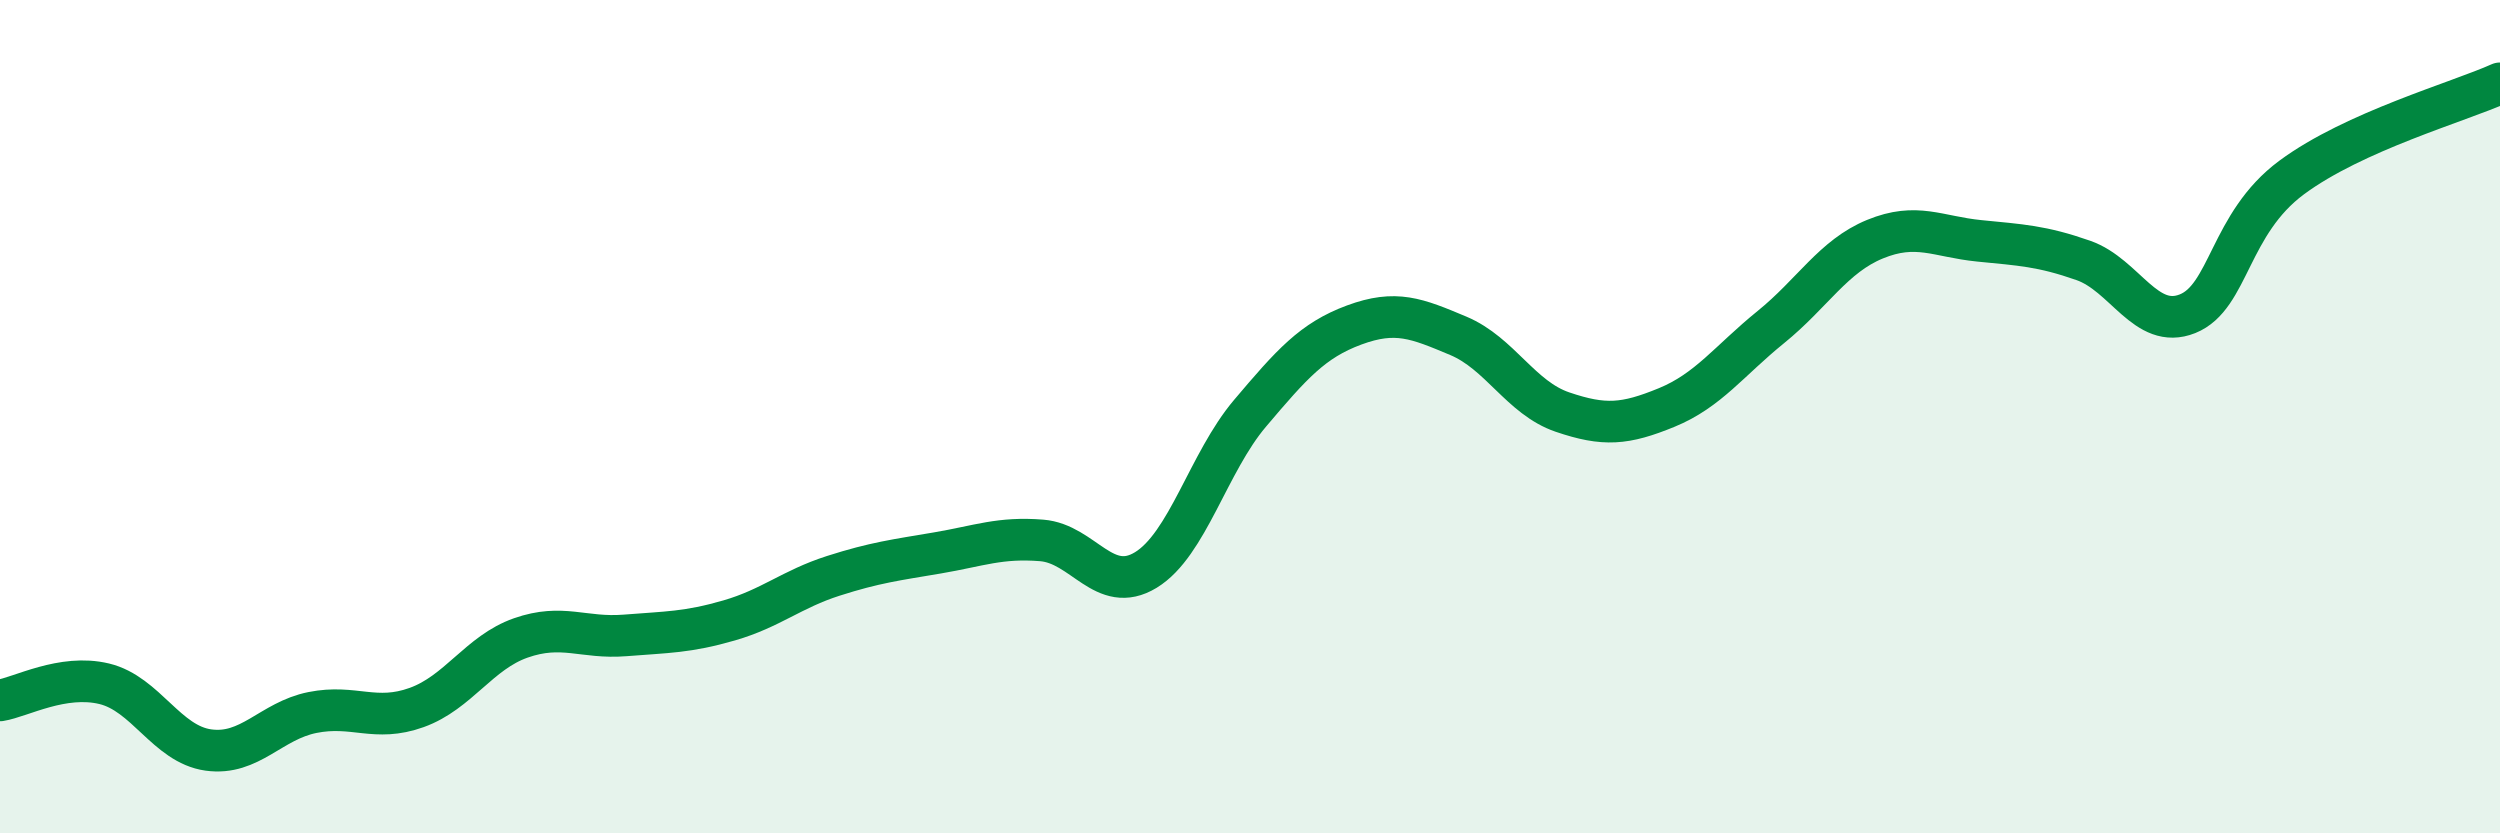
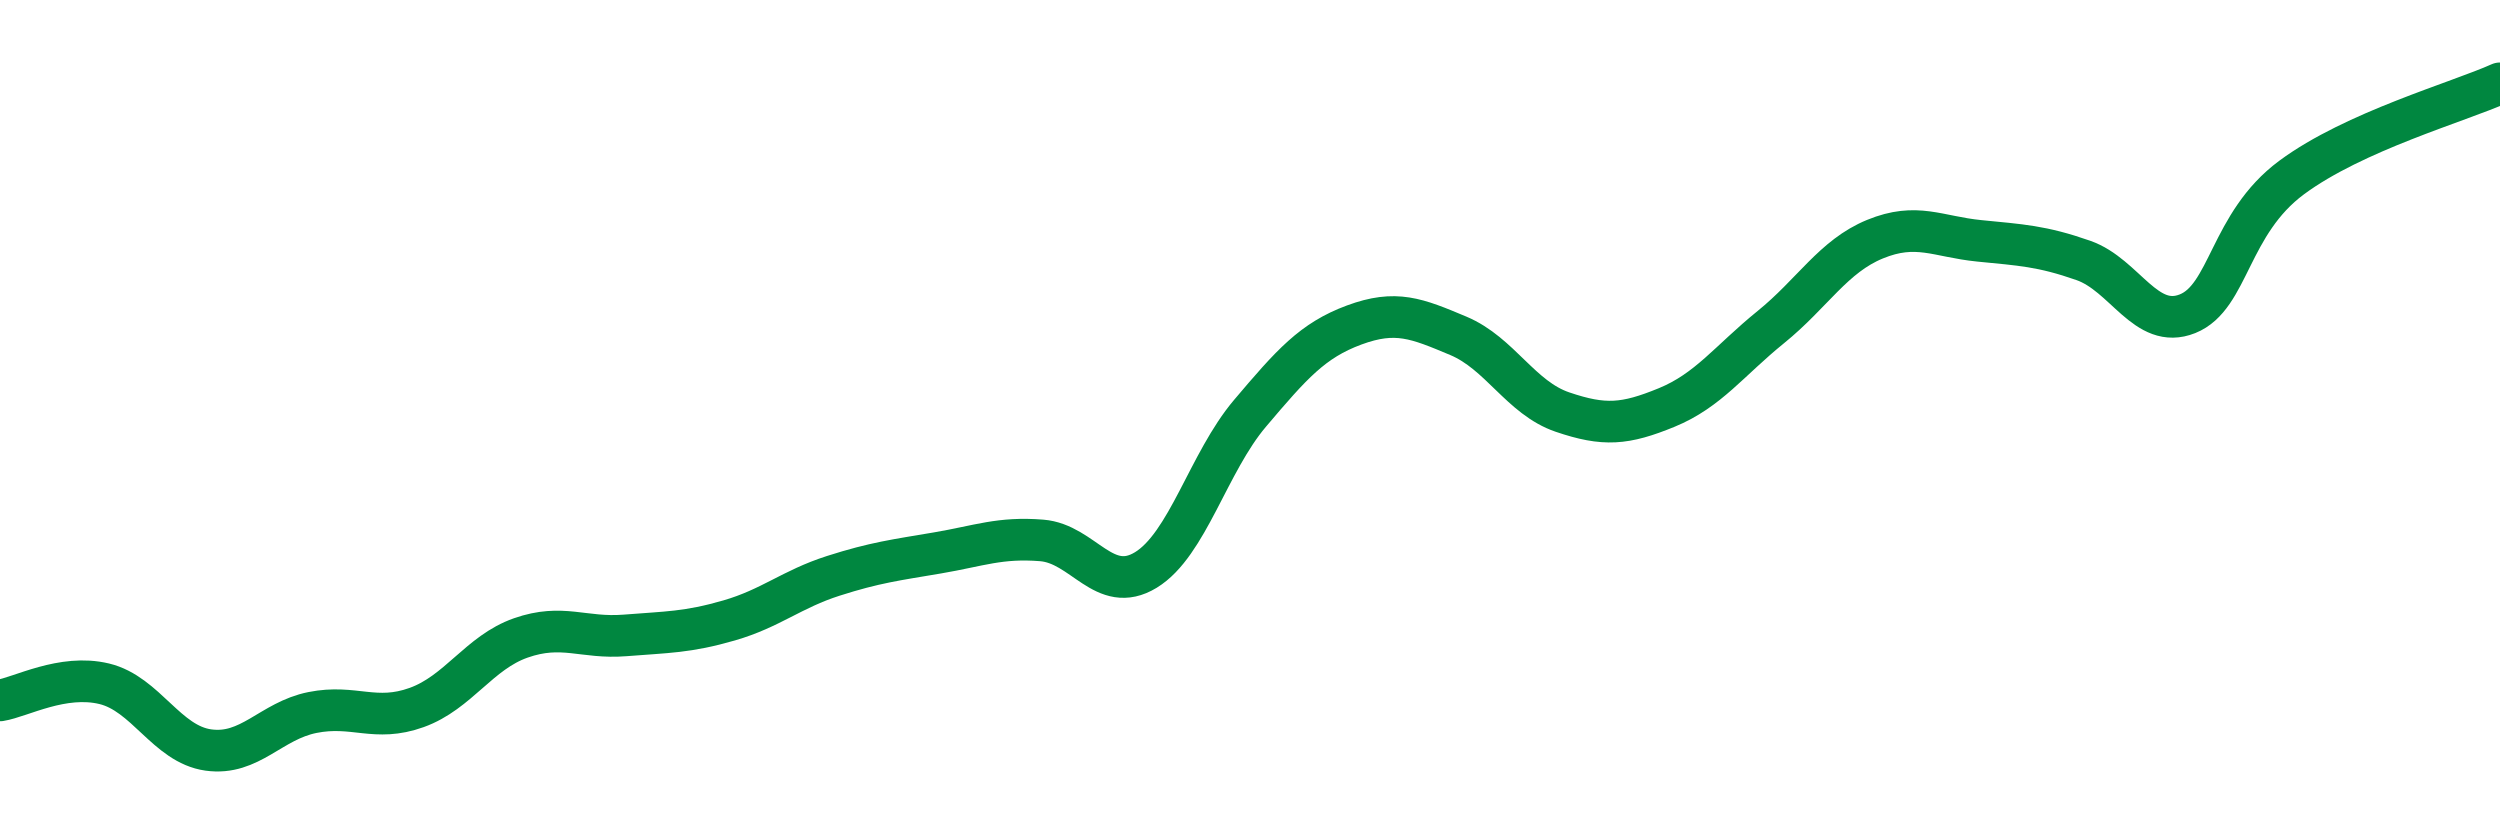
<svg xmlns="http://www.w3.org/2000/svg" width="60" height="20" viewBox="0 0 60 20">
-   <path d="M 0,16.81 C 0.5,16.73 1.5,16.17 2.5,16.41 C 3.5,16.65 4,17.86 5,18 C 6,18.14 6.5,17.3 7.5,17.1 C 8.5,16.9 9,17.34 10,16.98 C 11,16.62 11.5,15.66 12.5,15.31 C 13.5,14.96 14,15.33 15,15.25 C 16,15.17 16.5,15.18 17.5,14.89 C 18.5,14.6 19,14.14 20,13.82 C 21,13.5 21.5,13.44 22.5,13.27 C 23.5,13.1 24,12.89 25,12.97 C 26,13.05 26.5,14.29 27.5,13.68 C 28.5,13.07 29,11.1 30,9.92 C 31,8.74 31.5,8.17 32.5,7.8 C 33.5,7.43 34,7.64 35,8.06 C 36,8.48 36.5,9.55 37.5,9.89 C 38.5,10.23 39,10.19 40,9.78 C 41,9.37 41.5,8.66 42.5,7.85 C 43.5,7.04 44,6.15 45,5.74 C 46,5.33 46.5,5.68 47.5,5.78 C 48.5,5.88 49,5.9 50,6.25 C 51,6.6 51.5,7.93 52.5,7.53 C 53.5,7.13 53.5,5.37 55,4.26 C 56.5,3.15 59,2.45 60,2L60 20L0 20Z" fill="#008740" opacity="0.1" stroke-linecap="round" stroke-linejoin="round" />
  <path d="M 0,16.81 C 0.5,16.73 1.5,16.17 2.5,16.41 C 3.5,16.65 4,17.86 5,18 C 6,18.14 6.5,17.3 7.5,17.1 C 8.5,16.9 9,17.34 10,16.98 C 11,16.62 11.5,15.66 12.5,15.31 C 13.5,14.96 14,15.33 15,15.25 C 16,15.17 16.5,15.18 17.5,14.89 C 18.5,14.6 19,14.14 20,13.82 C 21,13.5 21.5,13.44 22.5,13.27 C 23.5,13.1 24,12.89 25,12.97 C 26,13.05 26.5,14.29 27.5,13.68 C 28.5,13.07 29,11.1 30,9.92 C 31,8.74 31.5,8.17 32.5,7.8 C 33.5,7.43 34,7.64 35,8.06 C 36,8.48 36.5,9.55 37.5,9.89 C 38.5,10.23 39,10.19 40,9.78 C 41,9.37 41.5,8.66 42.5,7.85 C 43.5,7.04 44,6.15 45,5.74 C 46,5.33 46.5,5.68 47.5,5.78 C 48.5,5.88 49,5.9 50,6.25 C 51,6.6 51.5,7.93 52.5,7.53 C 53.5,7.13 53.5,5.37 55,4.26 C 56.5,3.15 59,2.45 60,2" stroke="#008740" stroke-width="1" fill="none" stroke-linecap="round" stroke-linejoin="round" />
</svg>